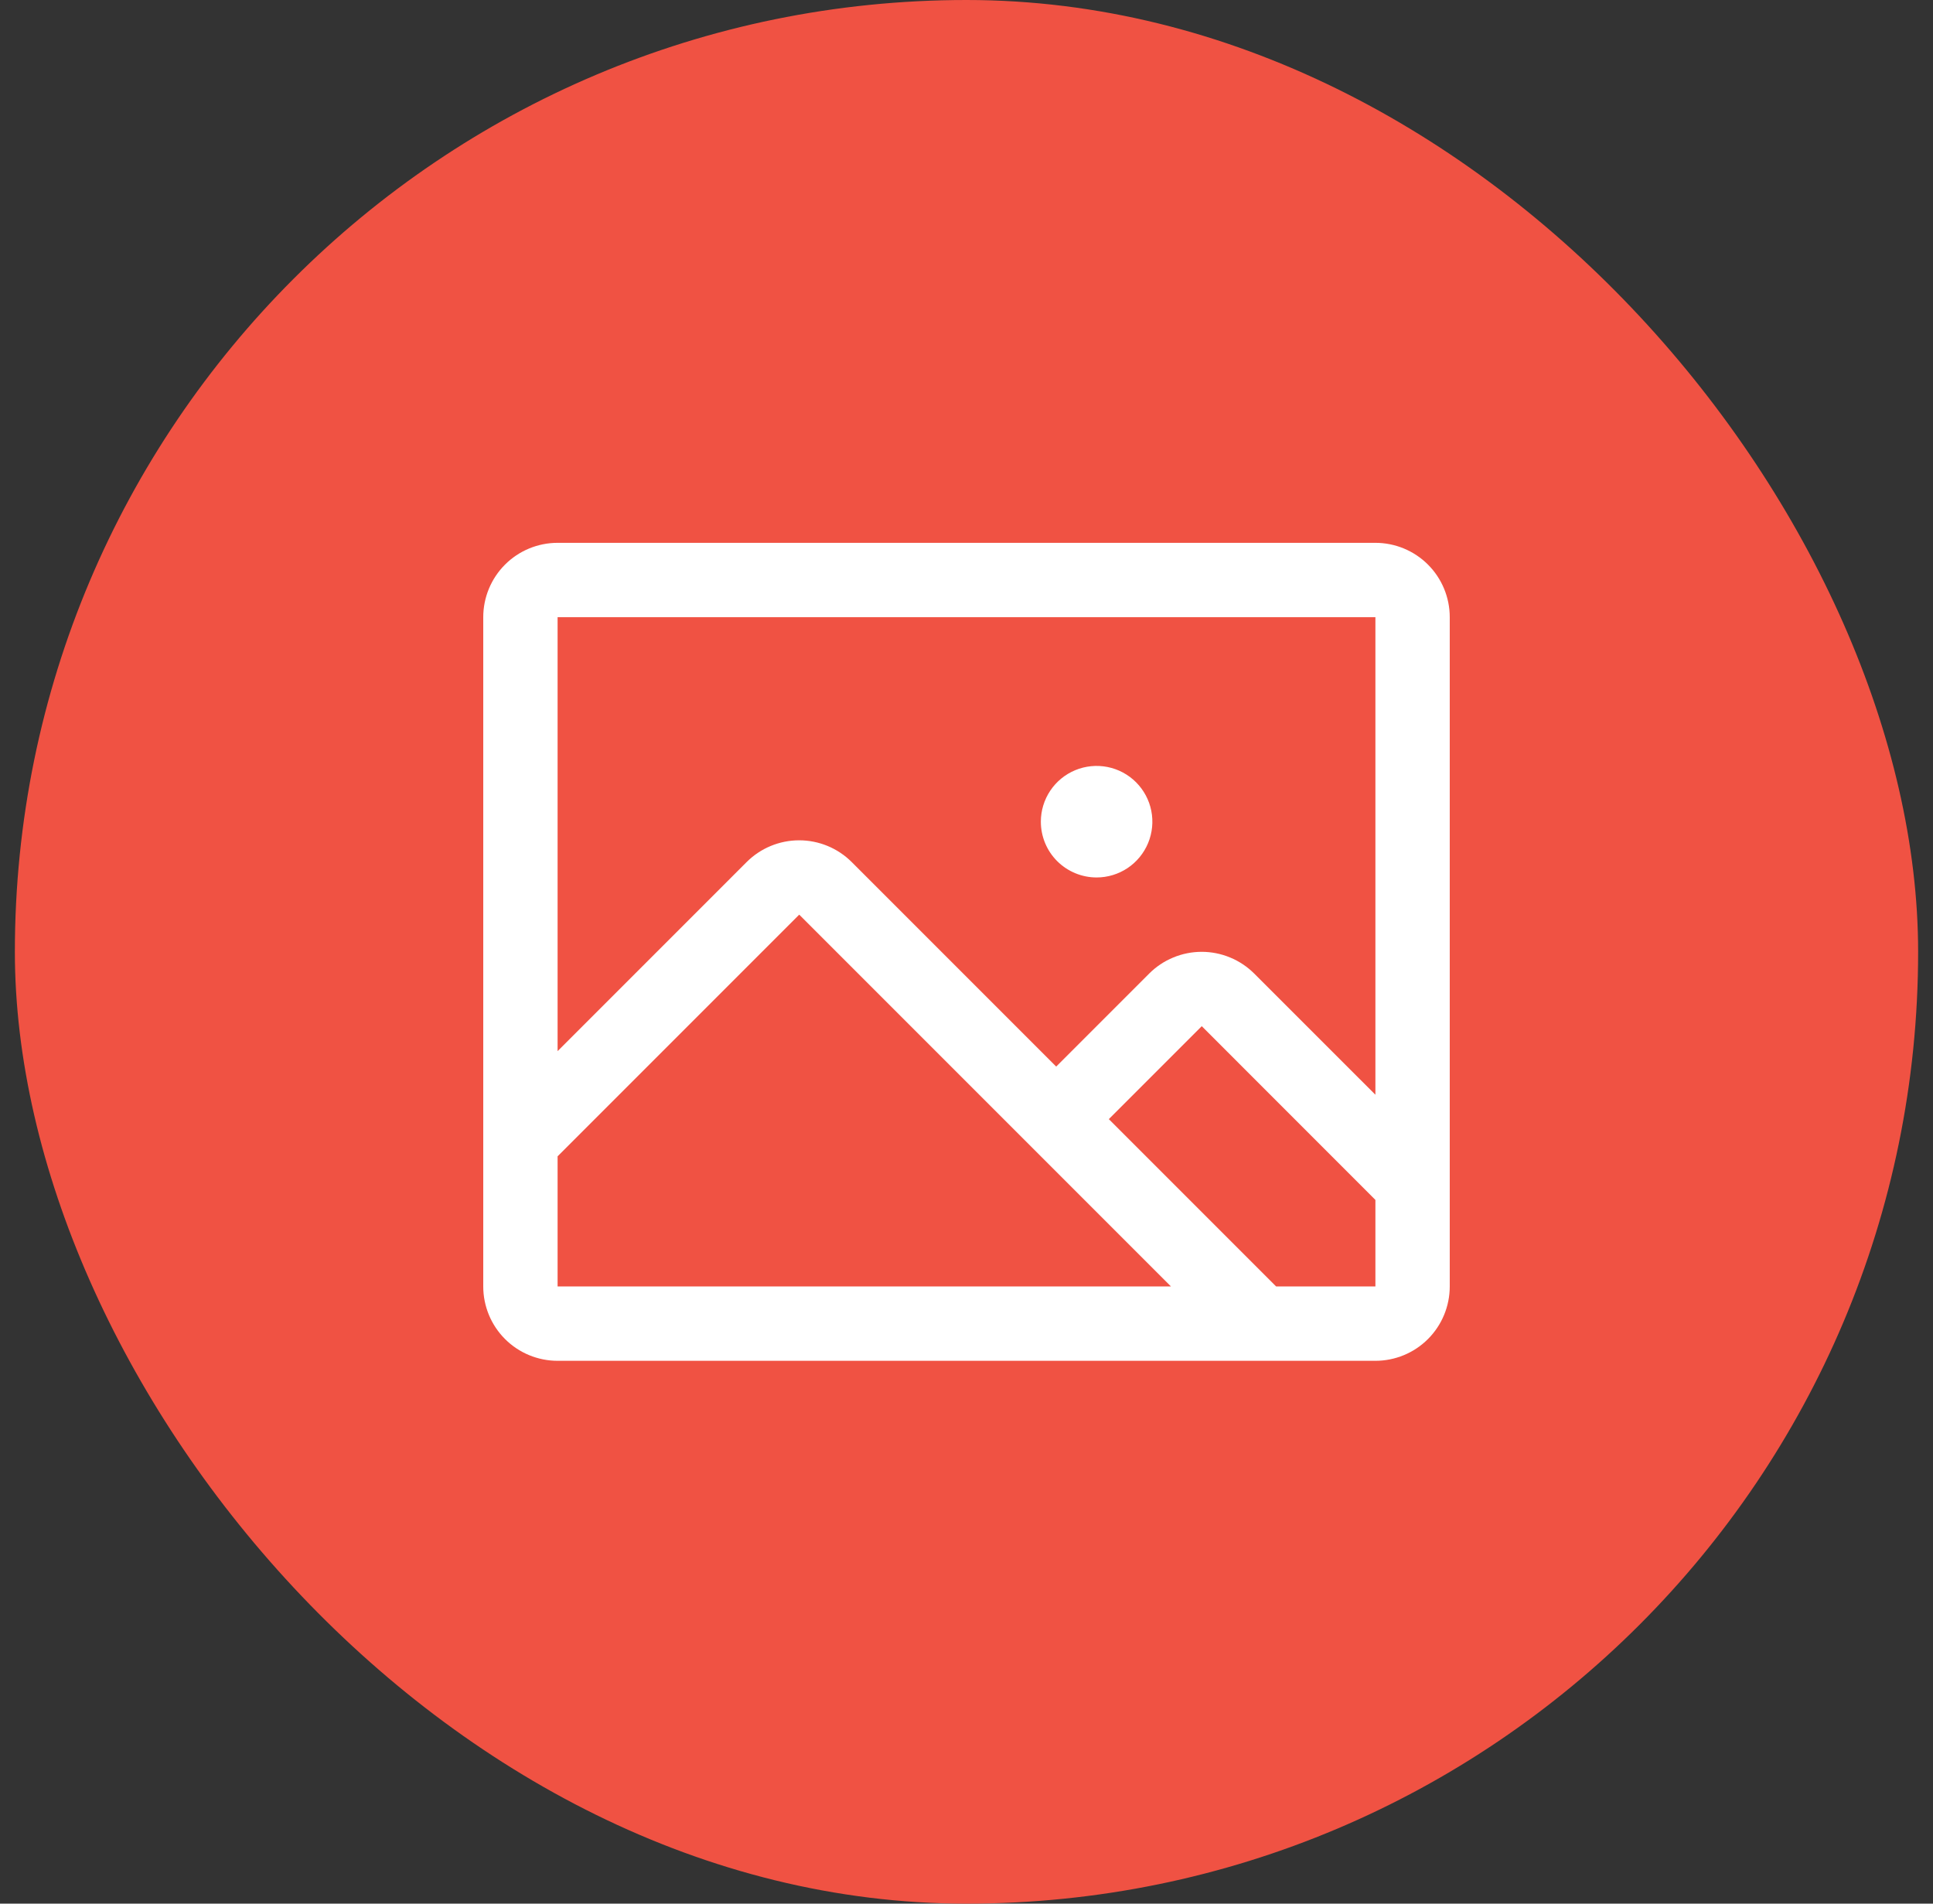
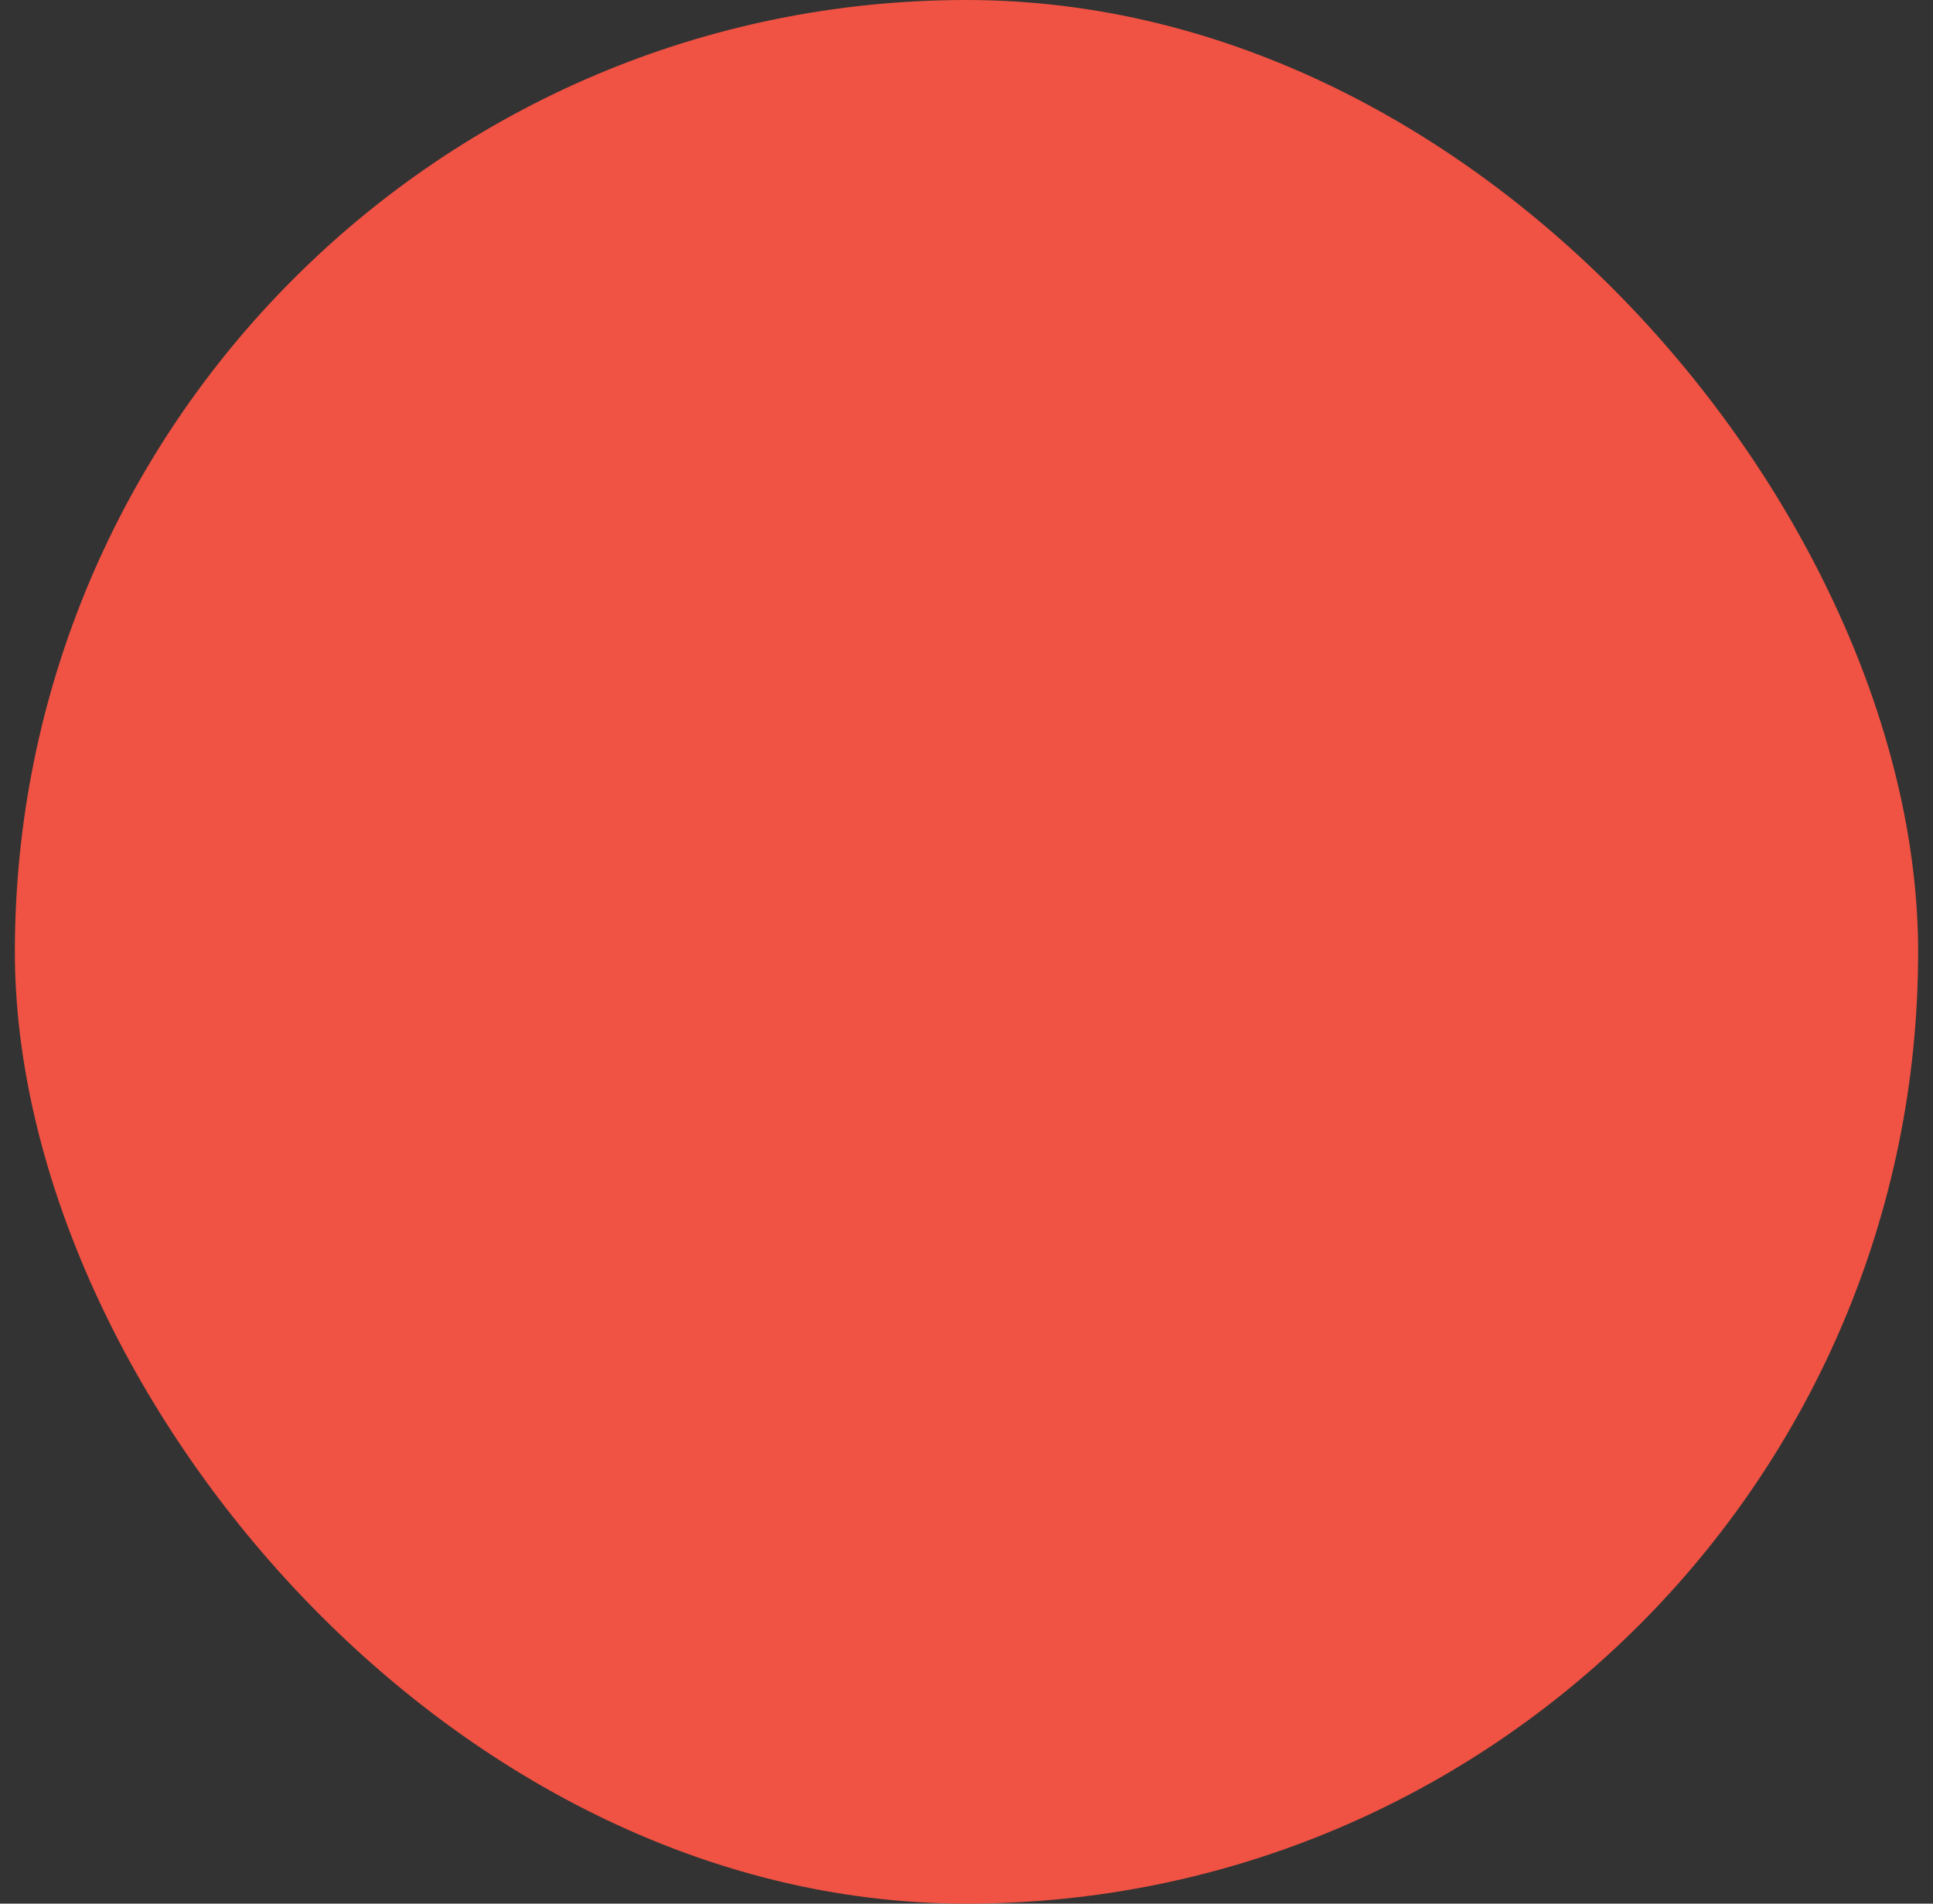
<svg xmlns="http://www.w3.org/2000/svg" width="65" height="64" viewBox="0 0 65 64" fill="none">
  <rect x="0" y="0" width="65" height="64" fill="#333333" stroke="none" />
  <rect x="0.5" width="64" height="64" rx="32" fill="#F05243" />
-   <path d="M46.25 18.25H18.75C18.087 18.25 17.451 18.513 16.982 18.982C16.513 19.451 16.25 20.087 16.25 20.75V43.25C16.25 43.913 16.513 44.549 16.982 45.018C17.451 45.487 18.087 45.75 18.75 45.75H46.25C46.913 45.75 47.549 45.487 48.018 45.018C48.487 44.549 48.75 43.913 48.75 43.25V20.75C48.75 20.087 48.487 19.451 48.018 18.982C47.549 18.513 46.913 18.25 46.25 18.25ZM46.25 20.75V36.805L42.177 32.733C41.944 32.501 41.669 32.316 41.365 32.191C41.062 32.065 40.737 32 40.409 32C40.08 32 39.755 32.065 39.452 32.191C39.148 32.316 38.873 32.501 38.641 32.733L35.516 35.858L28.641 28.983C28.172 28.514 27.536 28.251 26.873 28.251C26.211 28.251 25.575 28.514 25.106 28.983L18.75 35.339V20.75H46.25ZM18.75 38.875L26.875 30.75L39.375 43.25H18.75V38.875ZM46.25 43.25H42.911L37.286 37.625L40.411 34.5L46.25 40.341V43.25ZM35 27.625C35 27.254 35.11 26.892 35.316 26.583C35.522 26.275 35.815 26.035 36.157 25.893C36.5 25.751 36.877 25.714 37.241 25.786C37.605 25.858 37.939 26.037 38.201 26.299C38.463 26.561 38.642 26.895 38.714 27.259C38.786 27.623 38.749 28 38.607 28.343C38.465 28.685 38.225 28.978 37.917 29.184C37.608 29.39 37.246 29.5 36.875 29.5C36.378 29.5 35.901 29.302 35.549 28.951C35.197 28.599 35 28.122 35 27.625Z" fill="white" />
</svg>